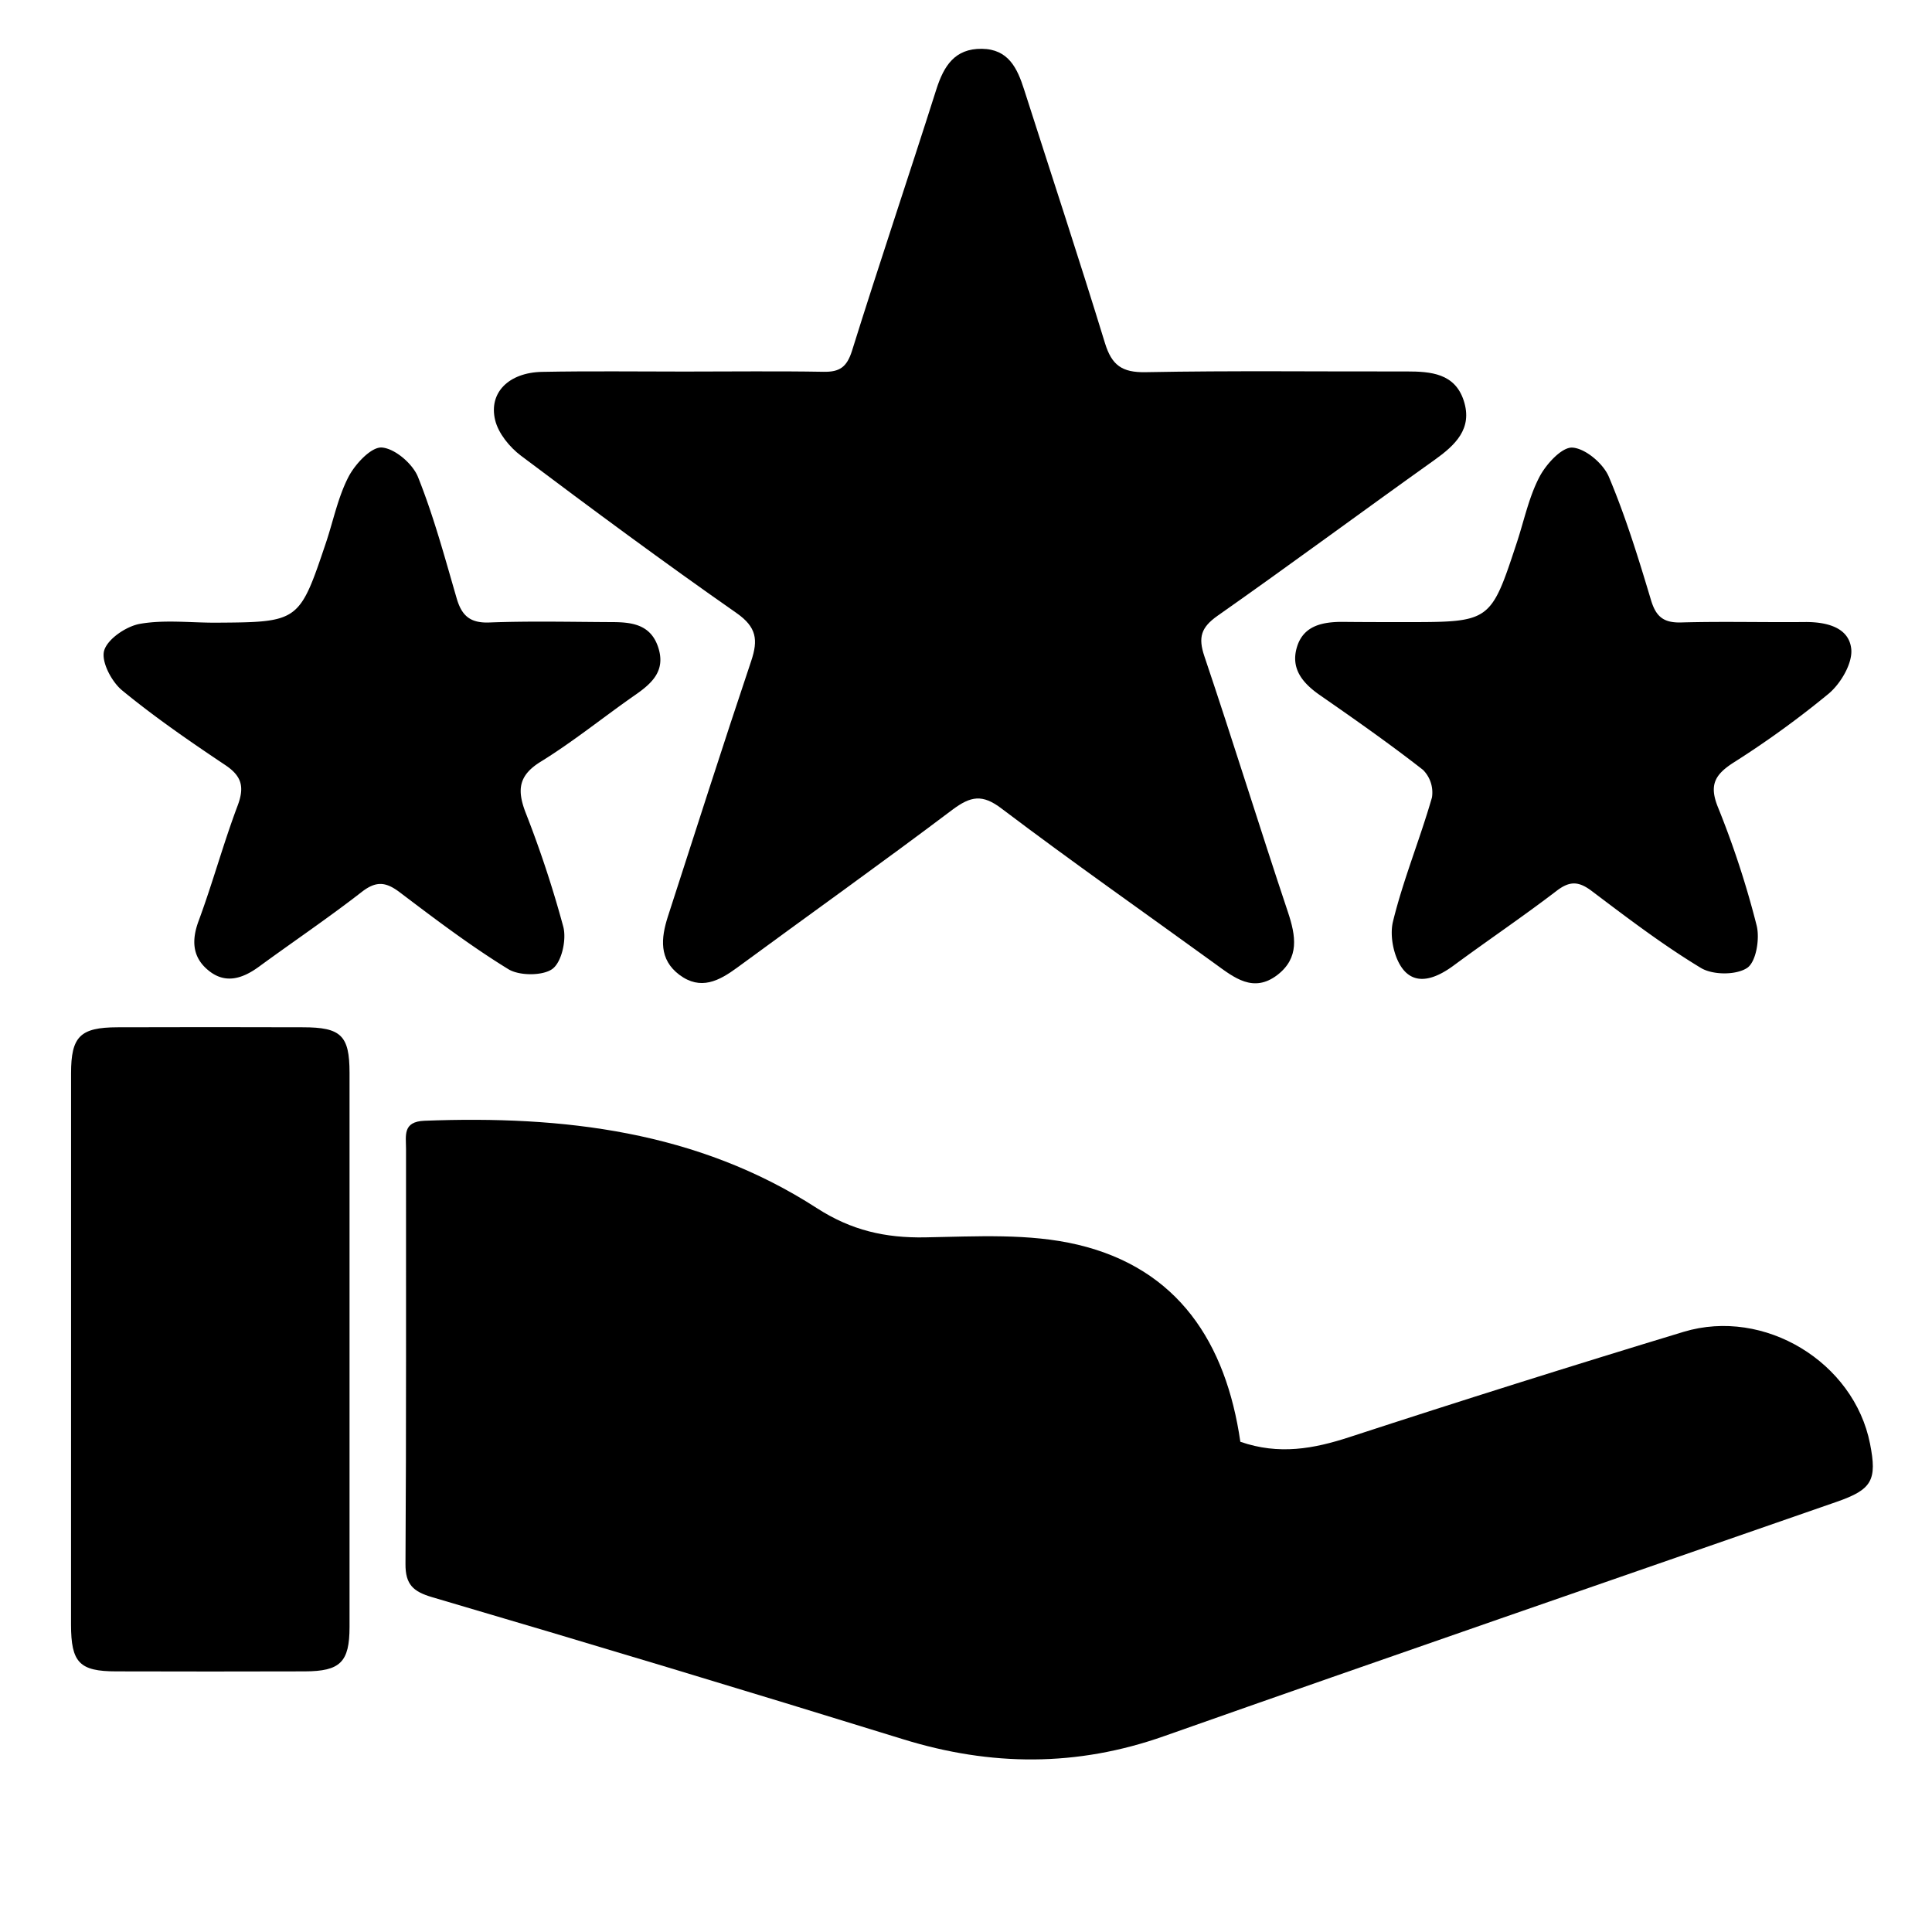
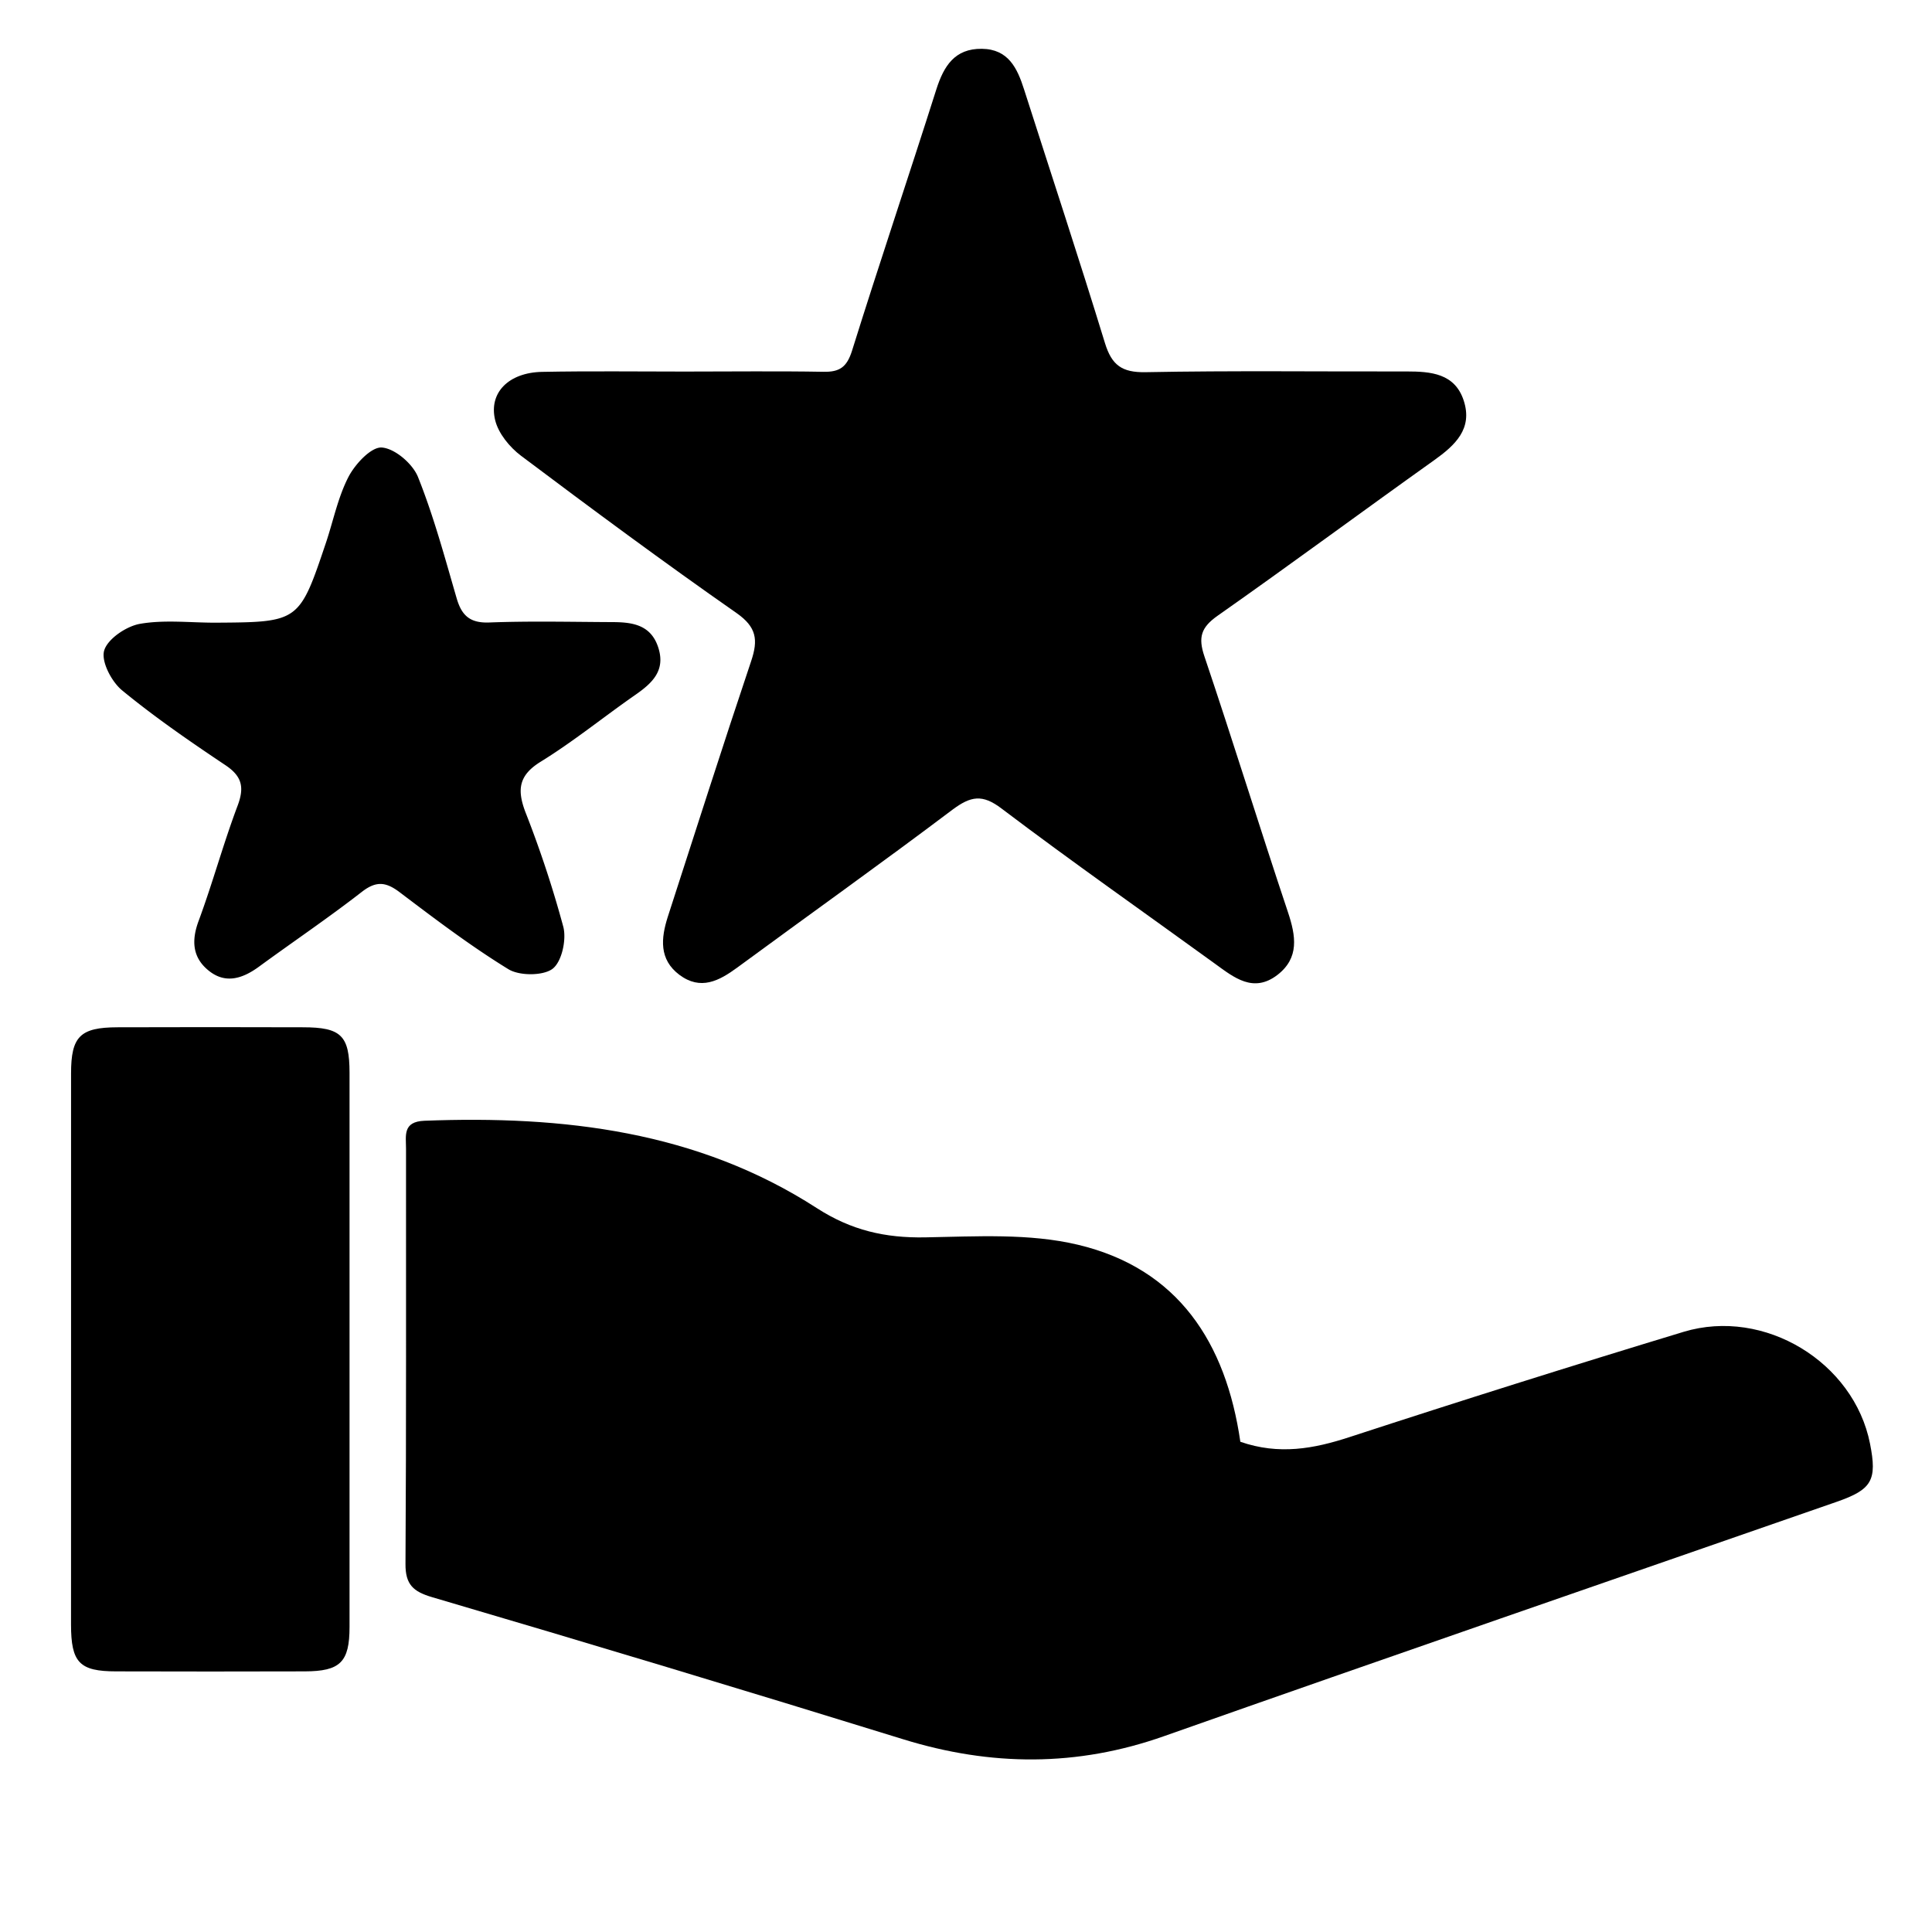
<svg xmlns="http://www.w3.org/2000/svg" id="Layer_1" data-name="Layer 1" viewBox="0 0 500 500">
  <path d="M321,373.13c10,3.47,19,1.82,28.28-1.22q43.07-14.07,86.43-27.23c20.95-6.32,44.09,7.88,48.25,28.94,1.88,9.47.51,11.87-8.63,15.05-58,20.18-116.08,40.19-174,60.62-22.6,8-44.87,7.86-67.62.82q-60.82-18.81-121.9-36.77c-4.83-1.43-6.91-3.23-6.87-8.6.23-35.82.11-71.64.14-107.47,0-3.36-.92-7,4.79-7.22,35.87-1.37,70.64,2.66,101.54,22.62,8.95,5.77,17.71,7.74,28,7.56,13.21-.23,26.92-1.1,39.56,1.91C304.88,328.31,317.28,347.46,321,373.13Z" />
  <path d="M177.15,96.16c12,0,24-.15,36,.06,4.14.07,6-1.2,7.34-5.41,7.07-22.64,14.67-45.12,21.85-67.73,1.93-6,4.74-10.53,11.76-10.45,6.86.08,9.17,5,10.93,10.52,7,21.88,14.21,43.7,20.94,65.66,1.76,5.71,4.4,7.62,10.5,7.51,22.51-.43,45-.14,67.57-.19,6.27,0,12.47.5,14.77,7.54,2.38,7.3-2.2,11.54-7.65,15.43-18.74,13.35-37.24,27.05-56.07,40.27-4.25,3-5.05,5.56-3.4,10.46,7.42,22,14.26,44.19,21.62,66.2,2.07,6.2,3,11.87-2.73,16.29-6.2,4.74-11.18.7-16.13-2.9-18.43-13.36-37.07-26.42-55.22-40.15-5-3.82-8-3.25-12.75.29-18.37,13.85-37.12,27.2-55.66,40.83-4.74,3.48-9.5,6-15,1.89-5.31-4-4.76-9.47-3-15,7.15-22.09,14.2-44.21,21.59-66.22,1.83-5.46,1.41-8.77-3.82-12.42-18.86-13.17-37.36-26.87-55.75-40.69-2.95-2.22-5.87-5.79-6.7-9.24-1.71-7.11,3.54-12.29,12.12-12.47C152.62,96,164.88,96.16,177.15,96.16Z" />
  <path d="M18.39,349.11q0-35.67,0-71.33c0-9.55,2.36-11.89,12-11.92q24-.08,48,0c9.88,0,12.06,2.13,12.07,11.75q0,71.72,0,143.43c0,9.13-2.41,11.49-11.61,11.51q-24.39.07-48.78,0c-9.51,0-11.68-2.28-11.69-12.11Q18.37,384.78,18.39,349.11Z" />
-   <path d="M363.77,161c22,0,22,0,28.78-20.57,1.88-5.68,3.1-11.71,5.83-16.95,1.73-3.34,5.82-7.82,8.57-7.64,3.39.23,8,4.15,9.43,7.58,4.35,10.32,7.67,21.11,10.89,31.86,1.3,4.36,3.3,5.94,7.84,5.81,10.75-.3,21.51,0,32.27-.11,5.45,0,11.13,1.43,11.72,6.95.39,3.68-2.67,8.89-5.78,11.54a244.63,244.63,0,0,1-24.86,18c-4.7,3.07-6.16,5.76-3.85,11.45a235.89,235.89,0,0,1,10,30.57c.87,3.42-.12,9.44-2.44,11-2.85,1.9-8.91,1.88-12,0-9.81-5.93-19-12.93-28.18-19.86-3.34-2.53-5.66-2.74-9.1-.11-8.73,6.68-17.86,12.84-26.71,19.37-4.19,3.09-9.3,5.27-12.82,1.27-2.56-2.92-3.81-8.79-2.86-12.66,2.66-10.88,7-21.34,10.09-32.12a8.29,8.29,0,0,0-2.31-7.13c-8.66-6.77-17.68-13.09-26.71-19.36-4.5-3.13-7.64-6.91-5.89-12.53,1.69-5.42,6.52-6.39,11.54-6.42C352.76,161,358.26,161,363.77,161Z" />
  <path d="M55.64,161.15c21.79-.13,21.8-.13,28.74-20.76,1.9-5.68,3.09-11.72,5.82-17,1.74-3.32,5.88-7.78,8.63-7.57,3.39.26,8,4.22,9.36,7.66,4.07,10.17,6.93,20.83,10,31.38,1.3,4.46,3.46,6.43,8.44,6.24,10.49-.4,21-.15,31.52-.1,5.16,0,10.19.48,12.18,6.49s-1.49,9.27-5.89,12.33c-8.21,5.71-16,12.06-24.51,17.31-5.7,3.52-6.12,7.23-4,12.92a283.68,283.68,0,0,1,9.86,29.83c.85,3.34-.41,9.08-2.82,10.87s-8.52,1.85-11.41.07c-9.77-6-19-13-28.14-19.92-3.49-2.63-6-3-9.73-.12C85,237.54,75.88,243.69,67,250.19c-4.22,3.08-8.66,4.53-13,1-4.16-3.35-4.51-7.7-2.6-12.85,3.64-9.82,6.39-20,10.08-29.79,1.8-4.78,1.19-7.63-3.15-10.53-9.14-6.11-18.23-12.37-26.71-19.34-2.75-2.25-5.49-7.49-4.66-10.32.88-3,5.71-6.28,9.26-6.91C42.49,160.35,49.13,161.15,55.64,161.15Z" />
</svg>